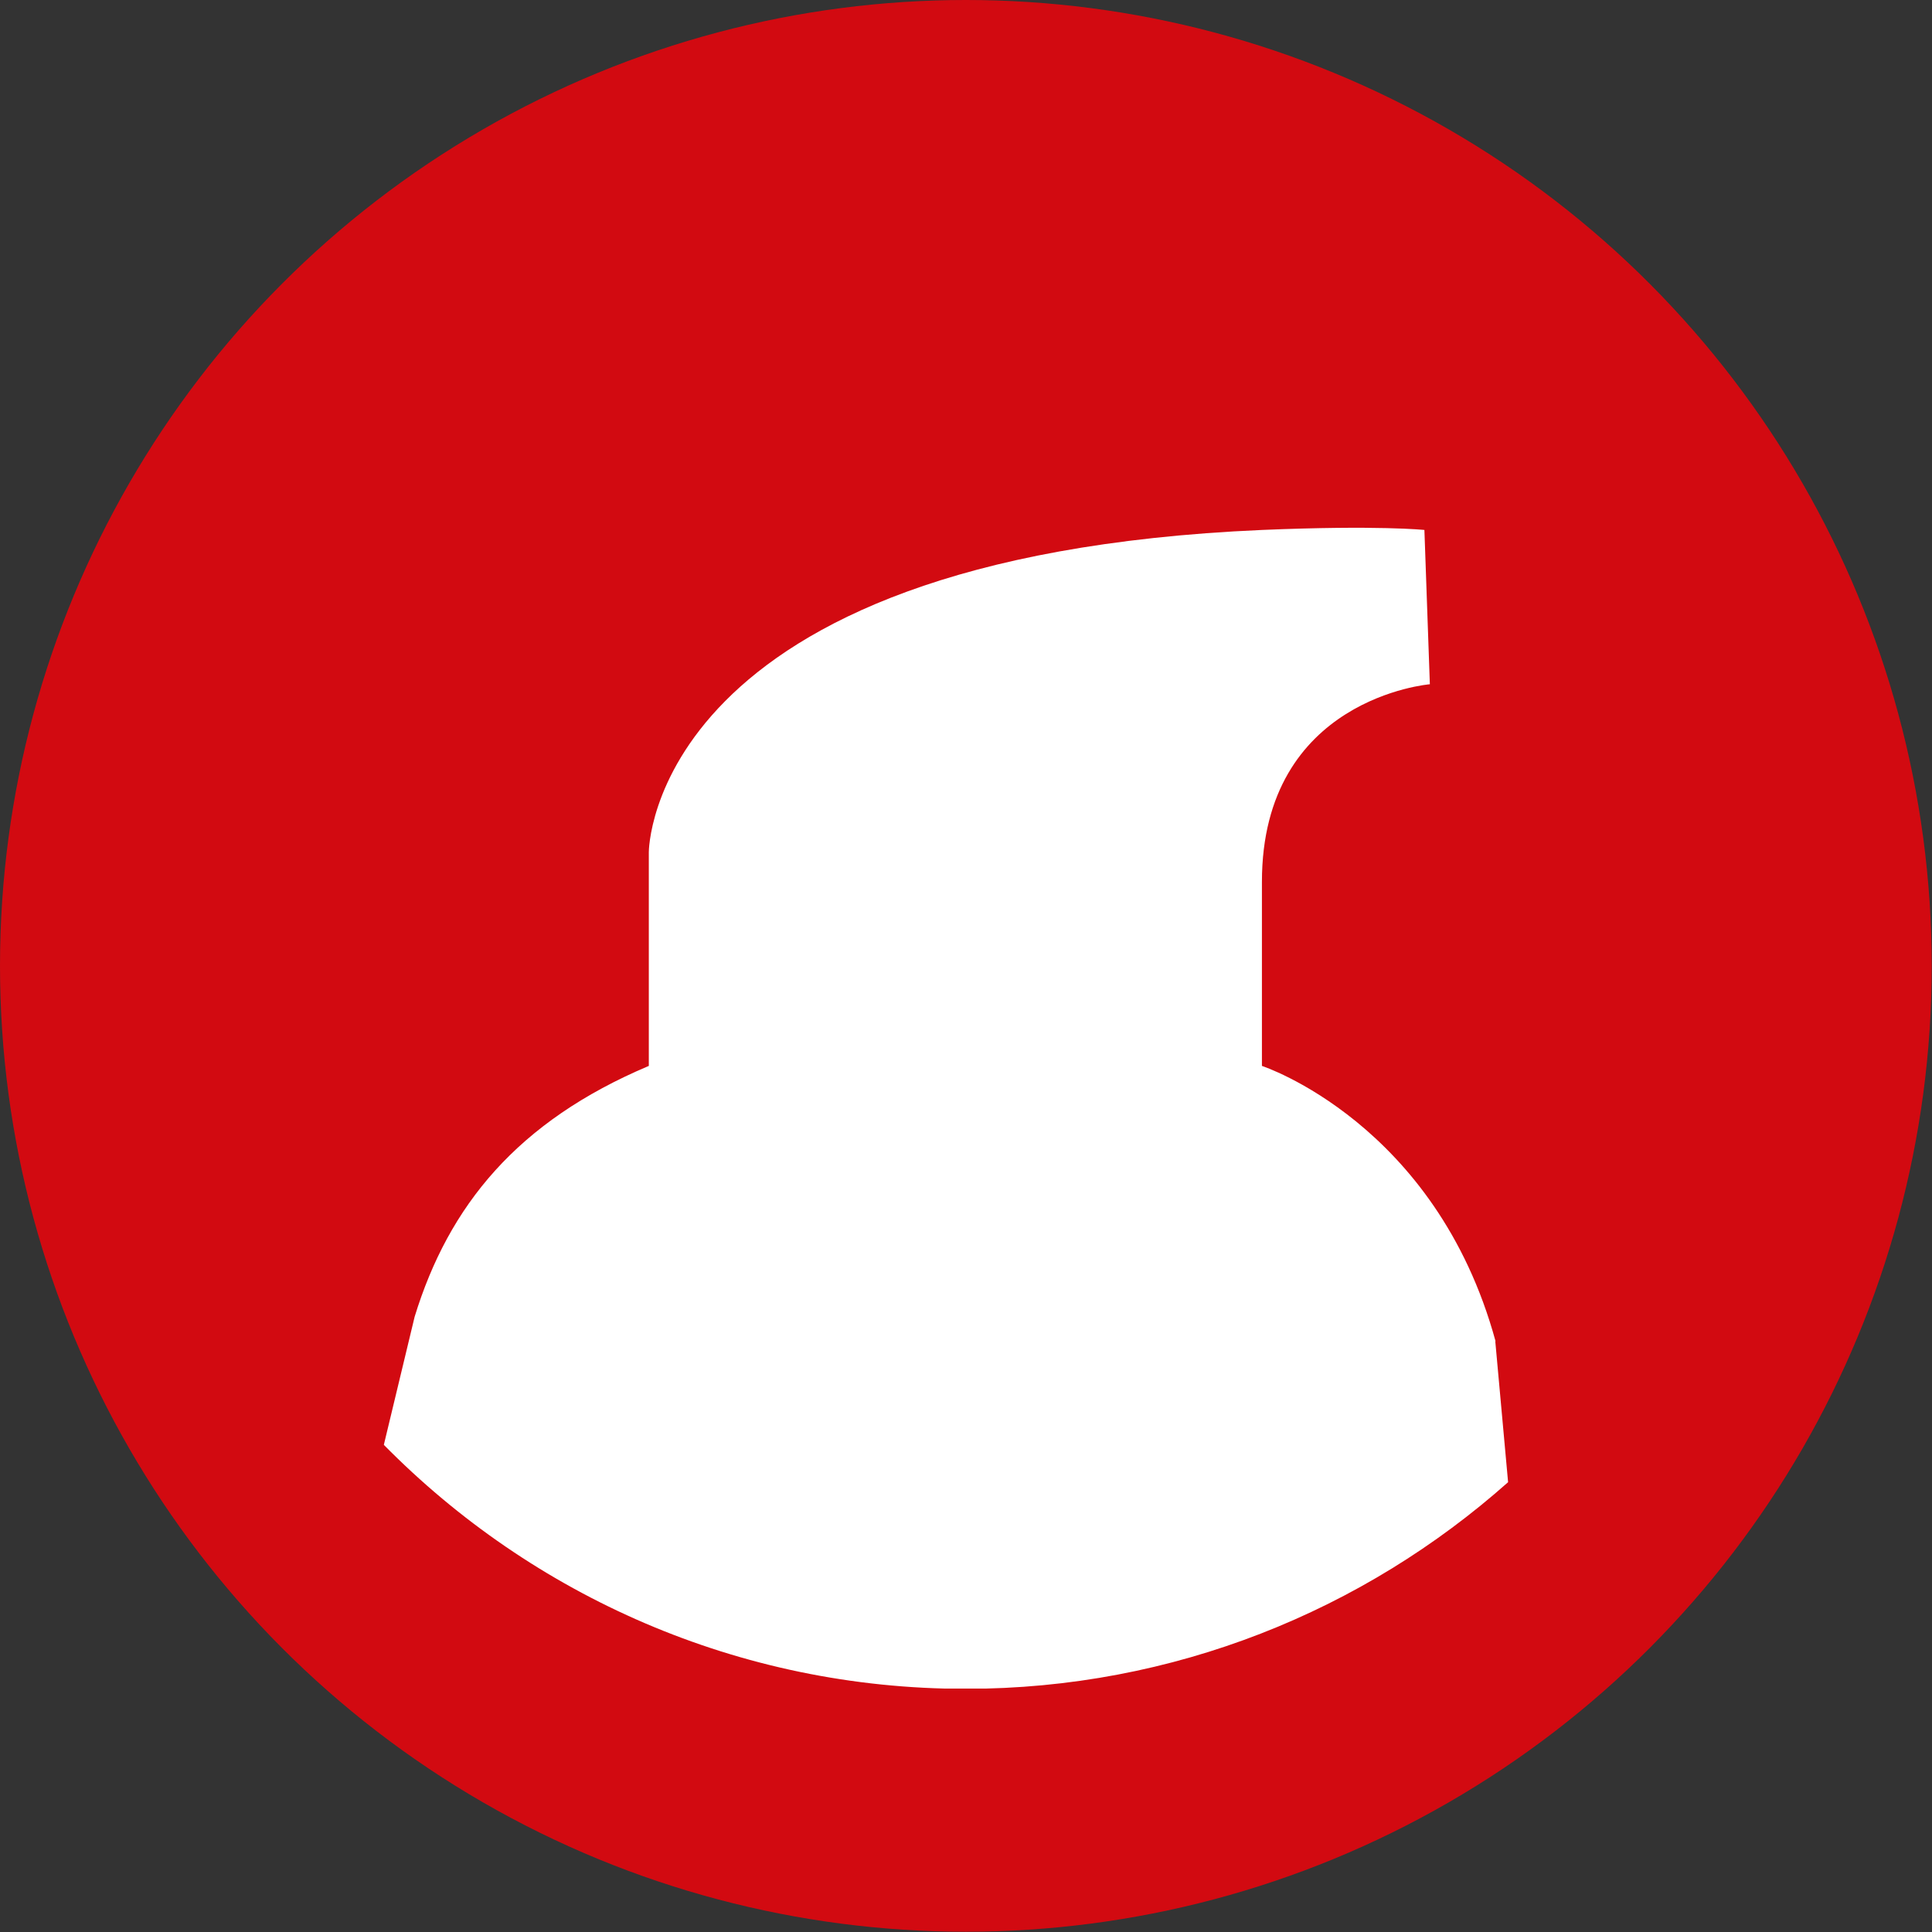
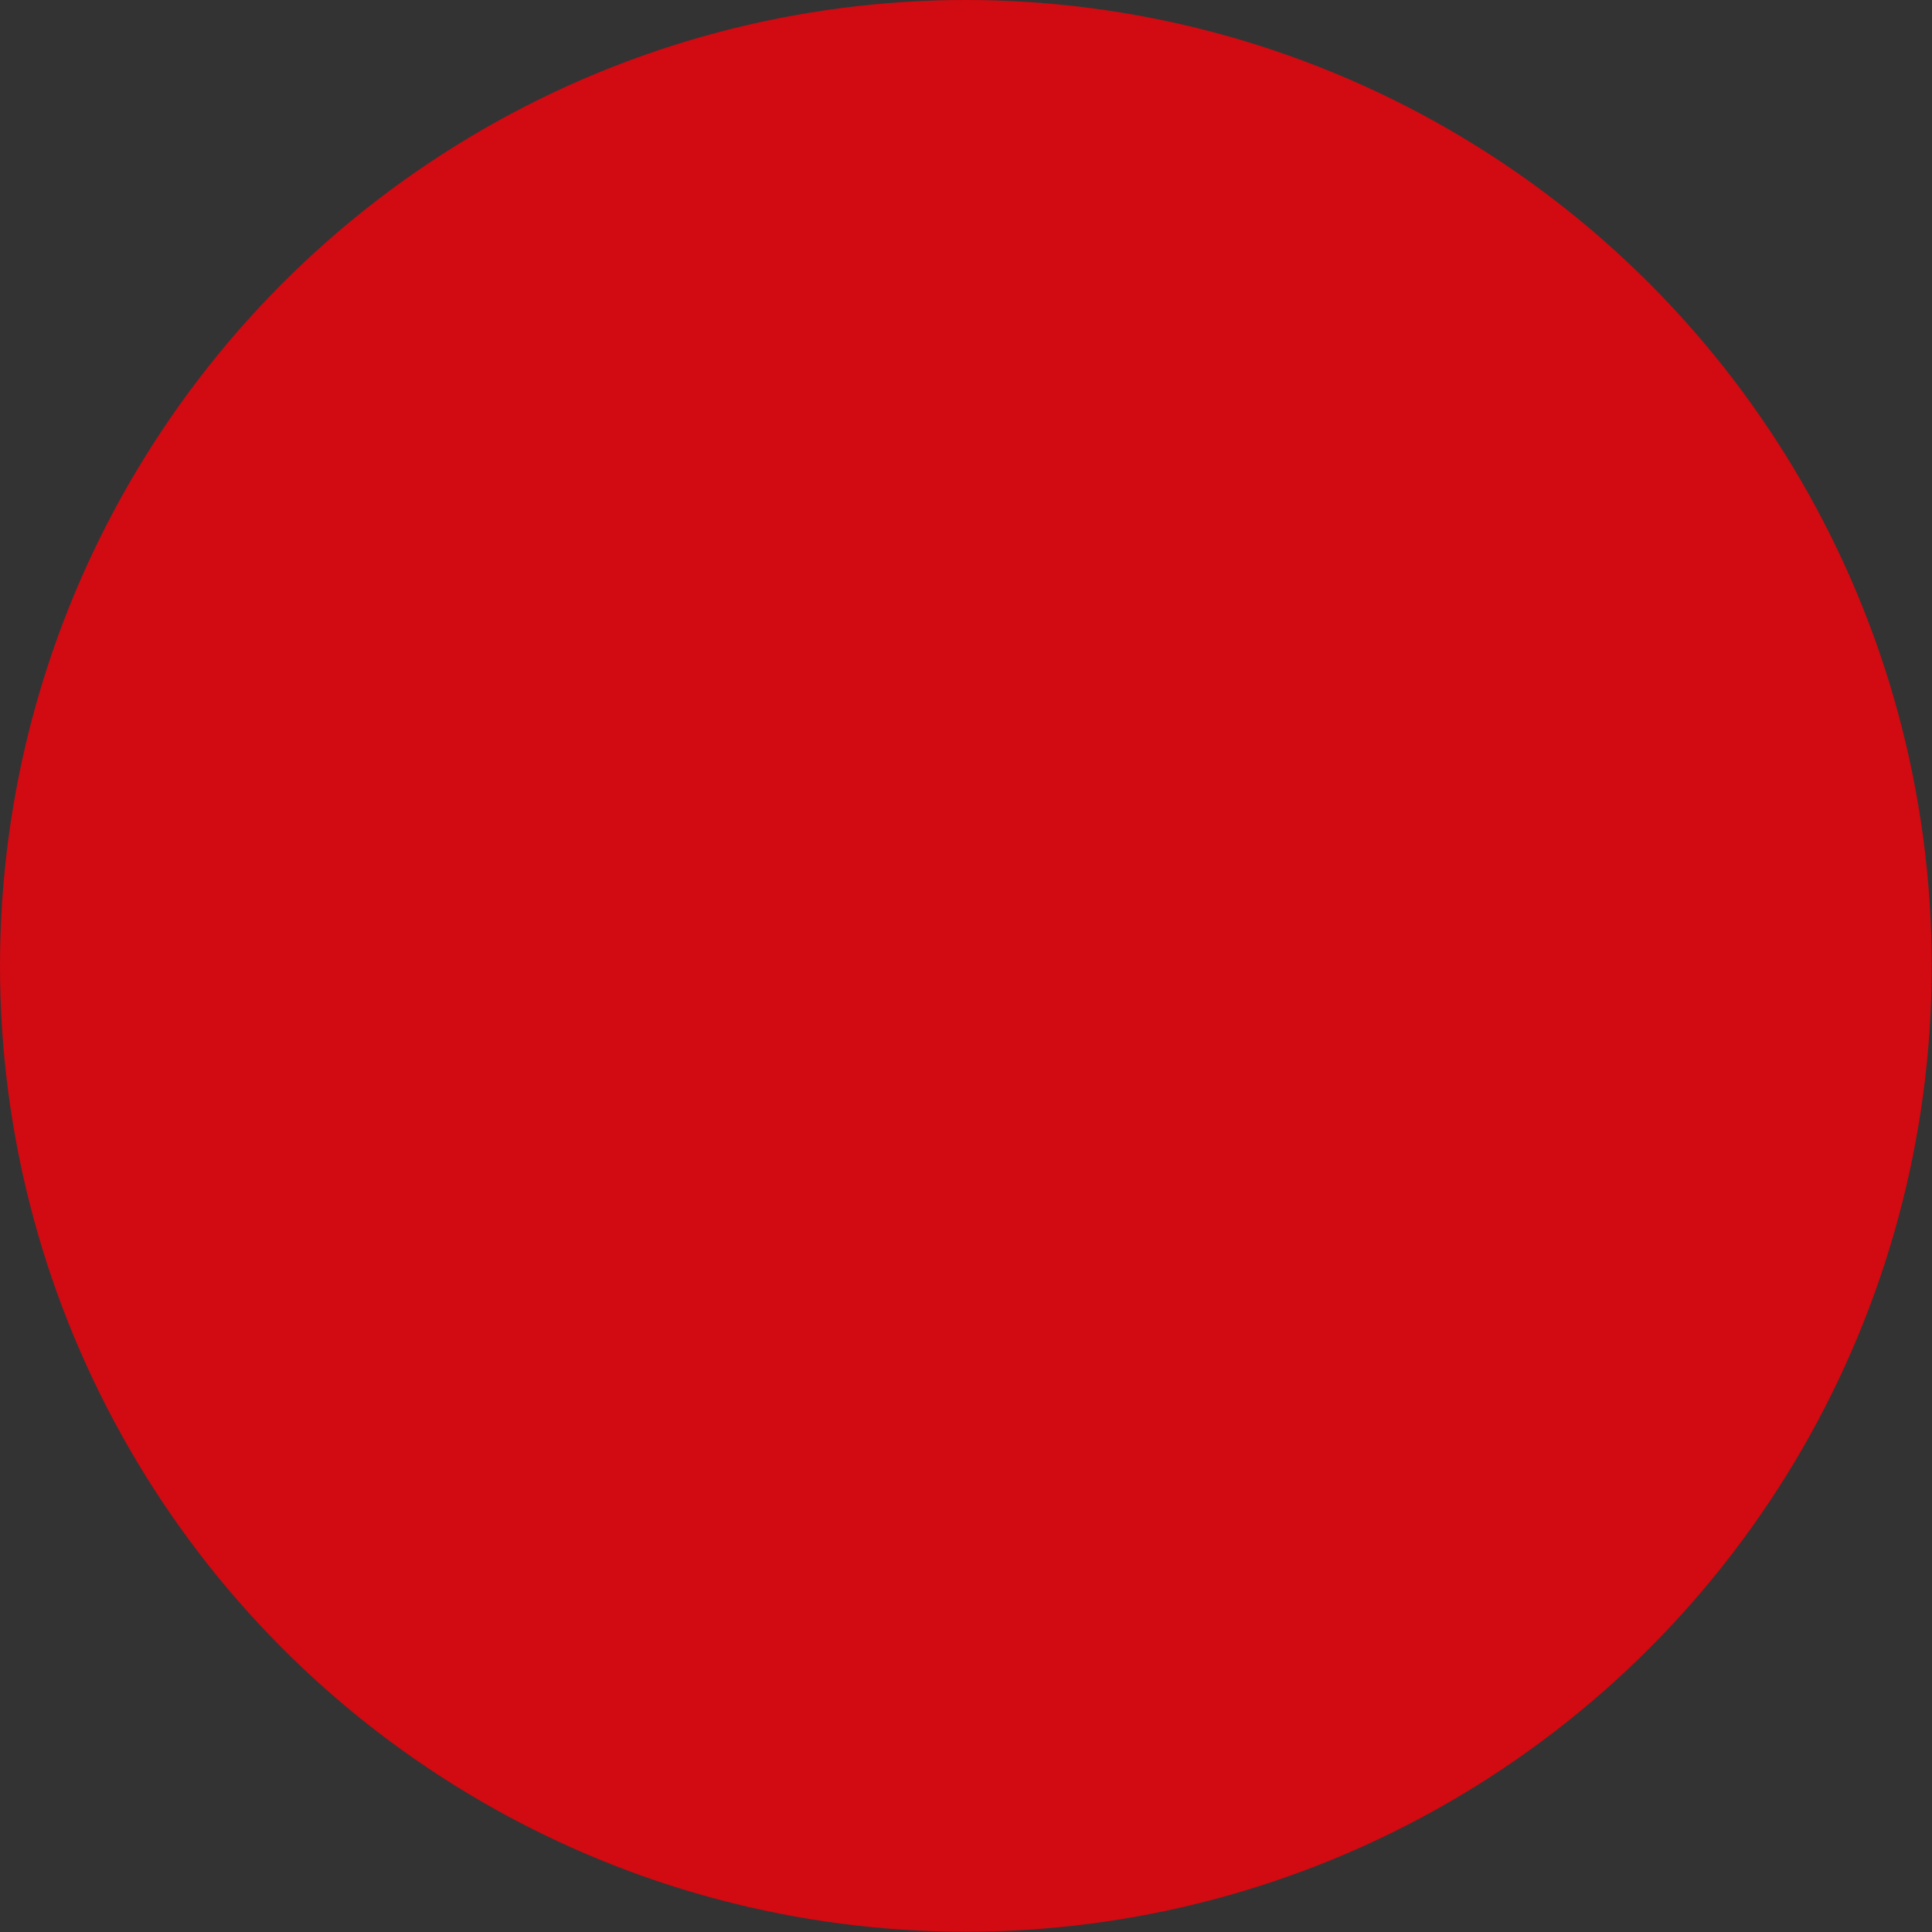
<svg xmlns="http://www.w3.org/2000/svg" id="Ebene_1" viewBox="0 0 70.87 70.87">
  <rect x="0" y="0" width="70.87" height="70.87" fill="#333333" stroke="none" />
  <defs>
    <style>
      .cls-1 {
        fill: #fff;
      }

      .cls-2 {
        fill: none;
      }

      .cls-3 {
        fill: #d20a11;
      }

      .cls-4 {
        clip-path: url(#clippath);
      }
    </style>
    <clipPath id="clippath">
-       <polyline class="cls-2" points="65.41 2 5.46 2 5.46 61.94 65.41 61.94" />
-     </clipPath>
+       </clipPath>
  </defs>
  <circle class="cls-3" cx="35.43" cy="35.43" r="35.43" />
  <g class="cls-4">
-     <path class="cls-1" d="M54.86,49.2c-2.19-8.01-8.57-10.1-8.57-10.1v-6.75c0-6.75,6.16-7.25,6.16-7.25l-.2-5.66s-1.69-.18-5.96,0c-22.52.98-22.49,11.82-22.49,11.82v7.84c-4.83,2.04-7.34,5.13-8.59,9.2l-1.13,4.7c5.44,5.52,13,8.95,21.34,8.95,7.63,0,14.6-2.87,19.9-7.58l-.47-5.17Z" />
-   </g>
+     </g>
</svg>